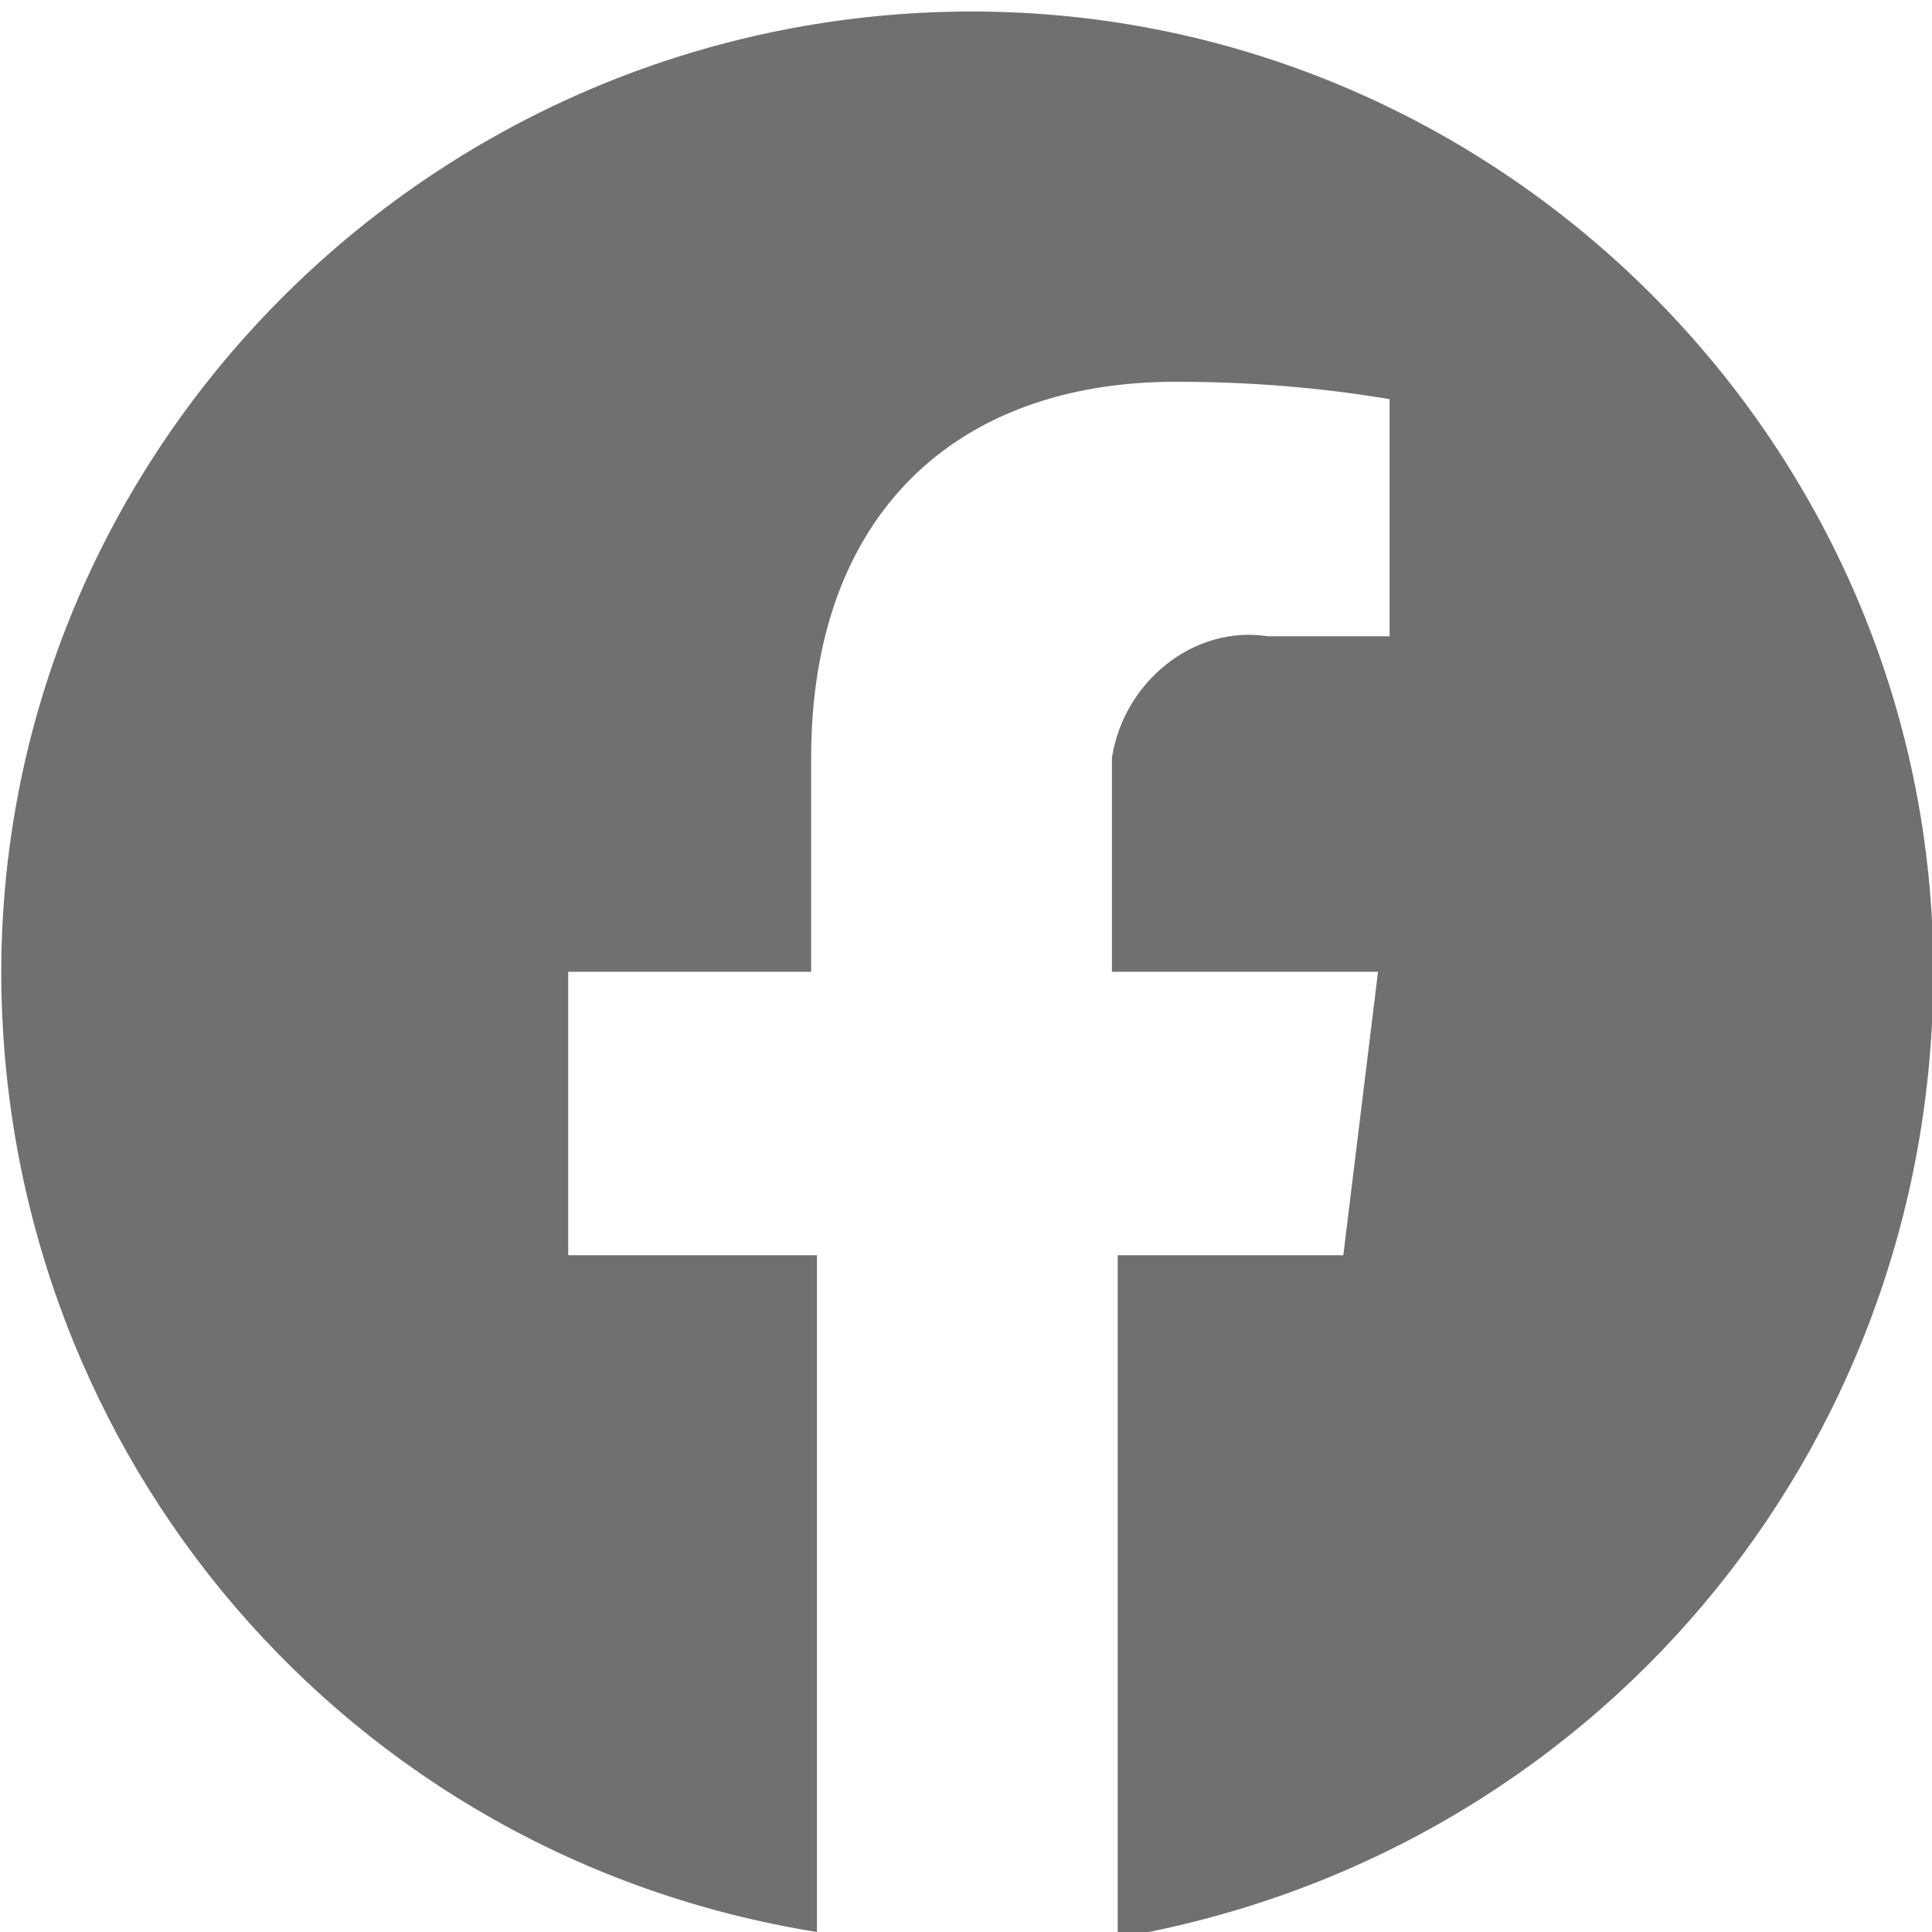
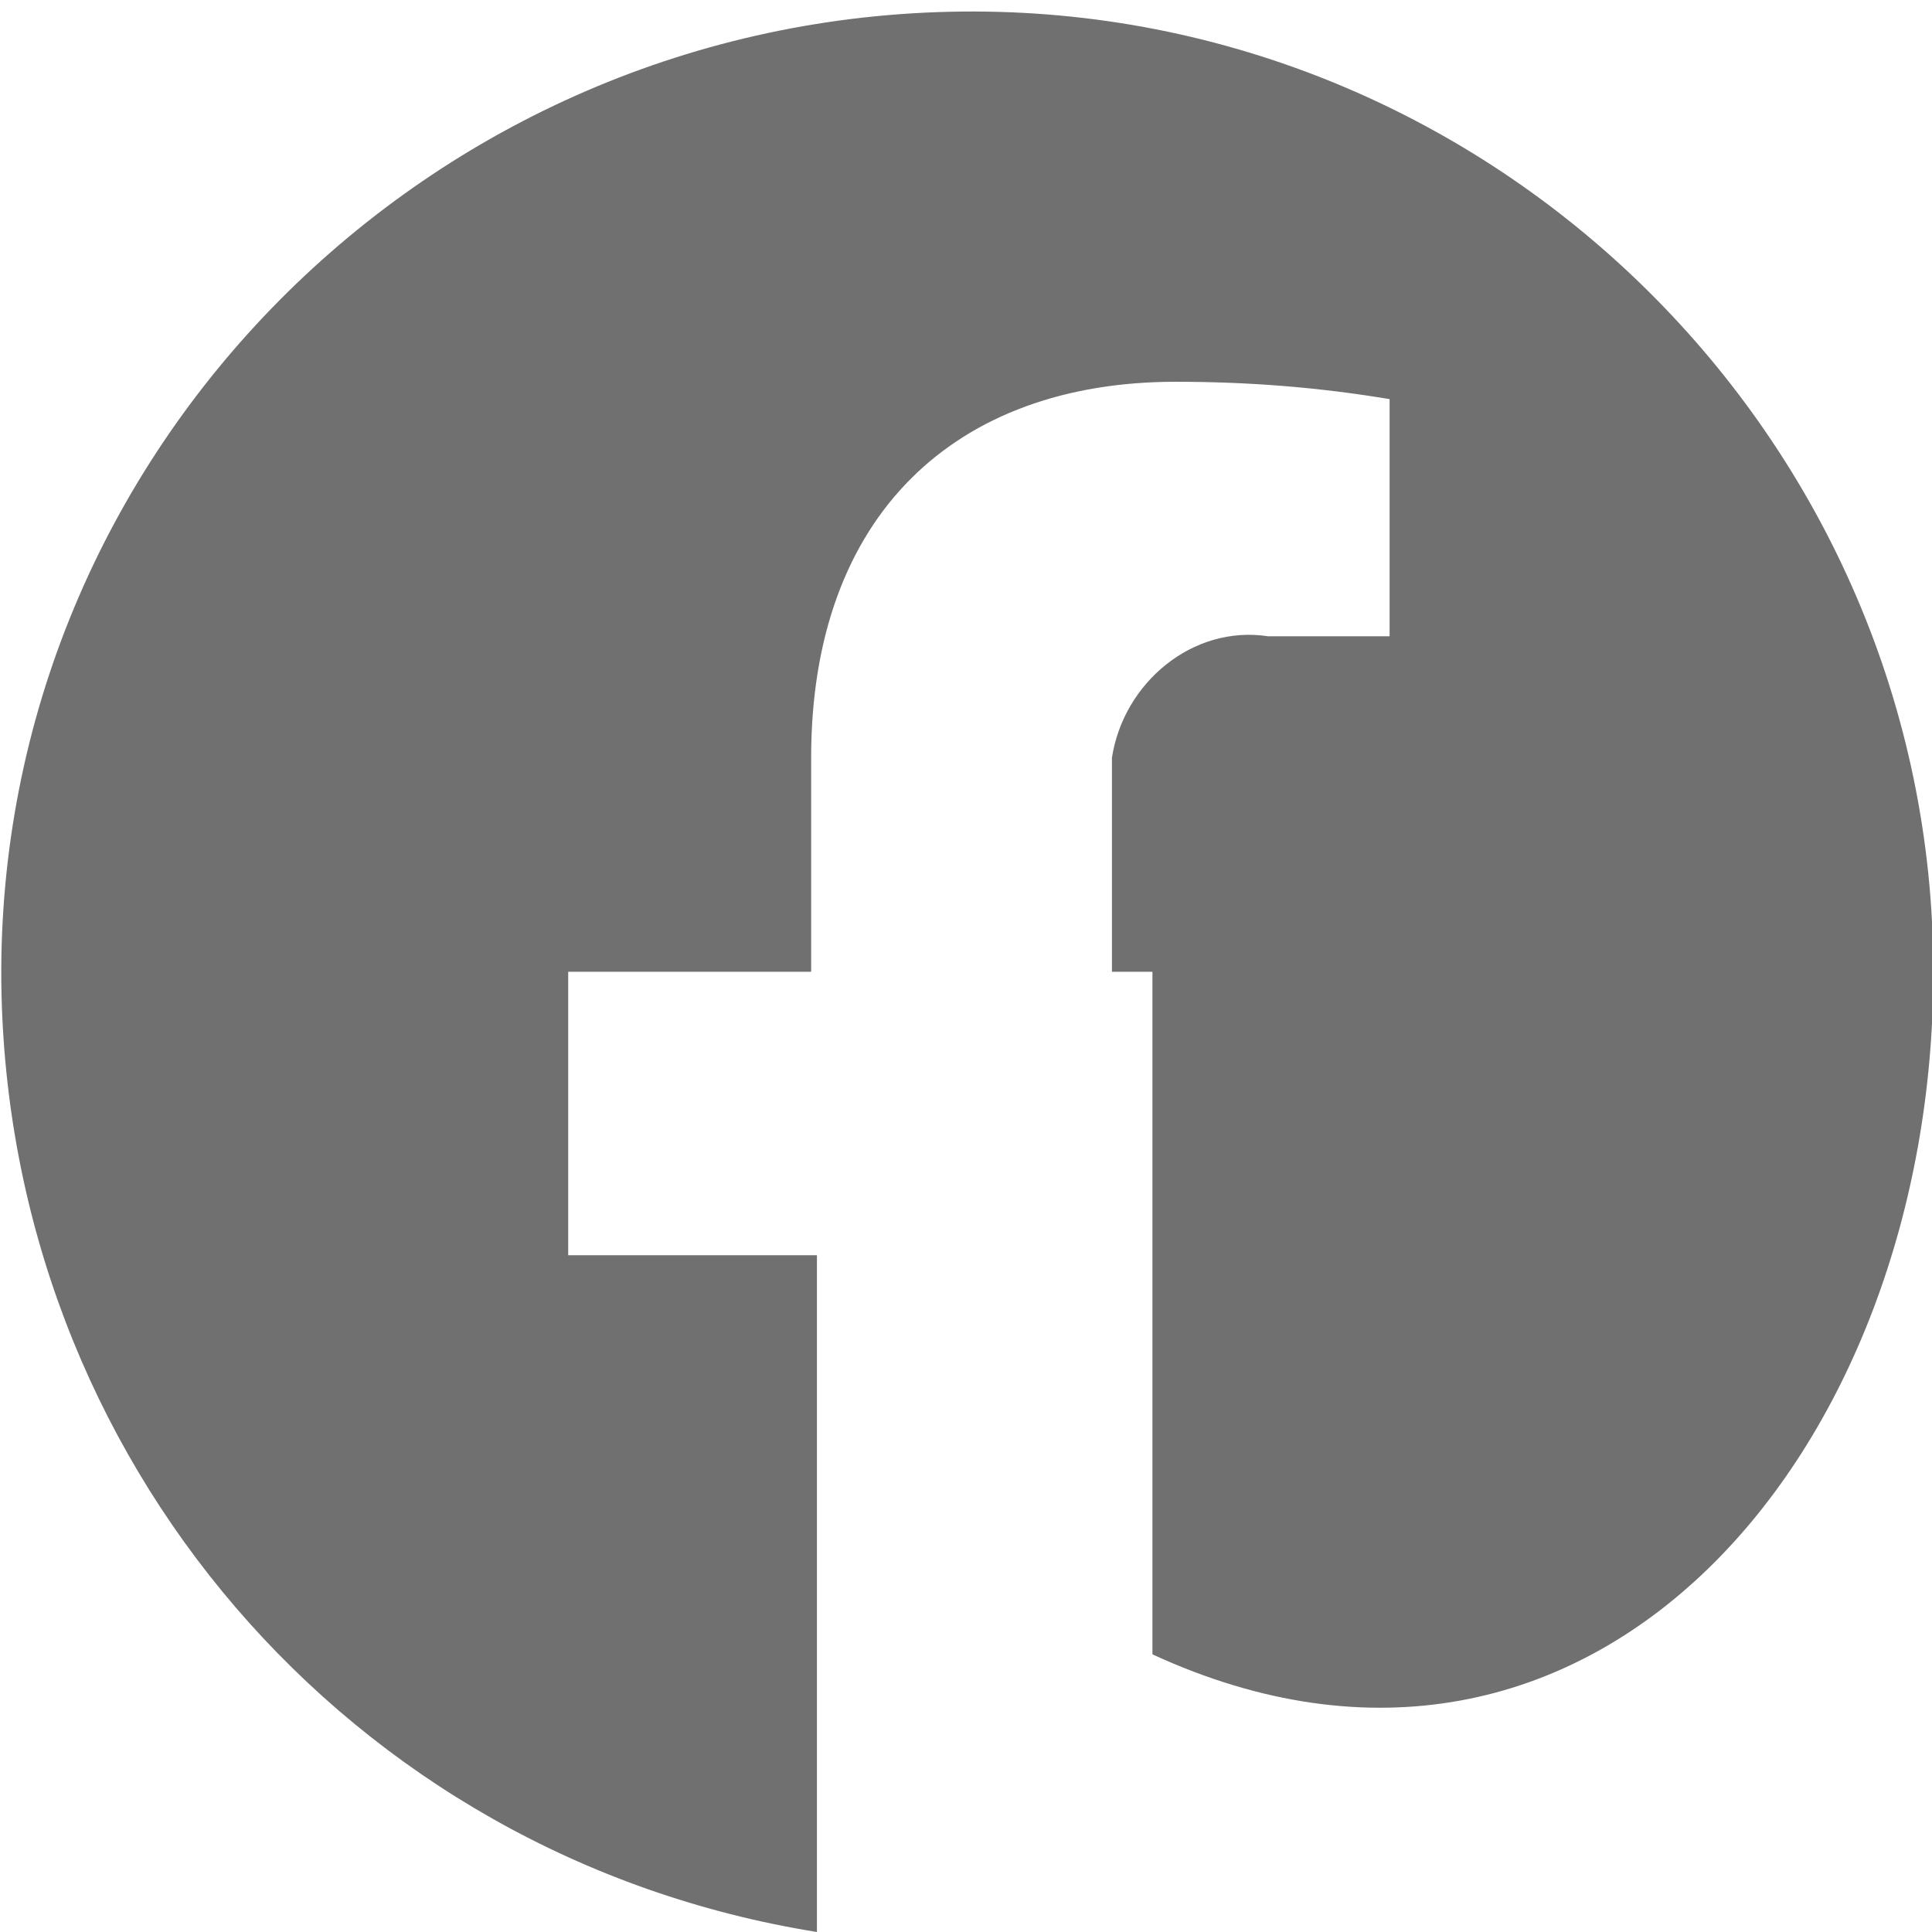
<svg xmlns="http://www.w3.org/2000/svg" version="1.1" id="圖層_1" x="0px" y="0px" viewBox="0 0 33.4 33.4" style="enable-background:new 0 0 33.4 33.4;" xml:space="preserve">
  <style type="text/css">
	.st0{fill:#707070;}
</style>
  <g id="Group_3163" transform="translate(0.223)">
-     <path id="Path_921" class="st0" d="M33.2,16.8C33.2,7.6,25.6,0.1,16.4,0.2C7.2,0.3-0.3,7.8-0.2,17c0.1,8.2,6,15.1,14.1,16.4V21.7   H9.6v-4.9h4.2v-3.7c0-4.2,2.5-6.5,6.3-6.5c1.3,0,2.5,0.1,3.7,0.3V11h-2.1c-1.3-0.2-2.5,0.8-2.7,2.1c0,0.2,0,0.4,0,0.5v3.2h4.6   L23,21.7h-3.9v11.8C27.3,32.1,33.2,25.1,33.2,16.8z" />
+     <path id="Path_921" class="st0" d="M33.2,16.8C33.2,7.6,25.6,0.1,16.4,0.2C7.2,0.3-0.3,7.8-0.2,17c0.1,8.2,6,15.1,14.1,16.4V21.7   H9.6v-4.9h4.2v-3.7c0-4.2,2.5-6.5,6.3-6.5c1.3,0,2.5,0.1,3.7,0.3V11h-2.1c-1.3-0.2-2.5,0.8-2.7,2.1c0,0.2,0,0.4,0,0.5v3.2h4.6   h-3.9v11.8C27.3,32.1,33.2,25.1,33.2,16.8z" />
  </g>
</svg>